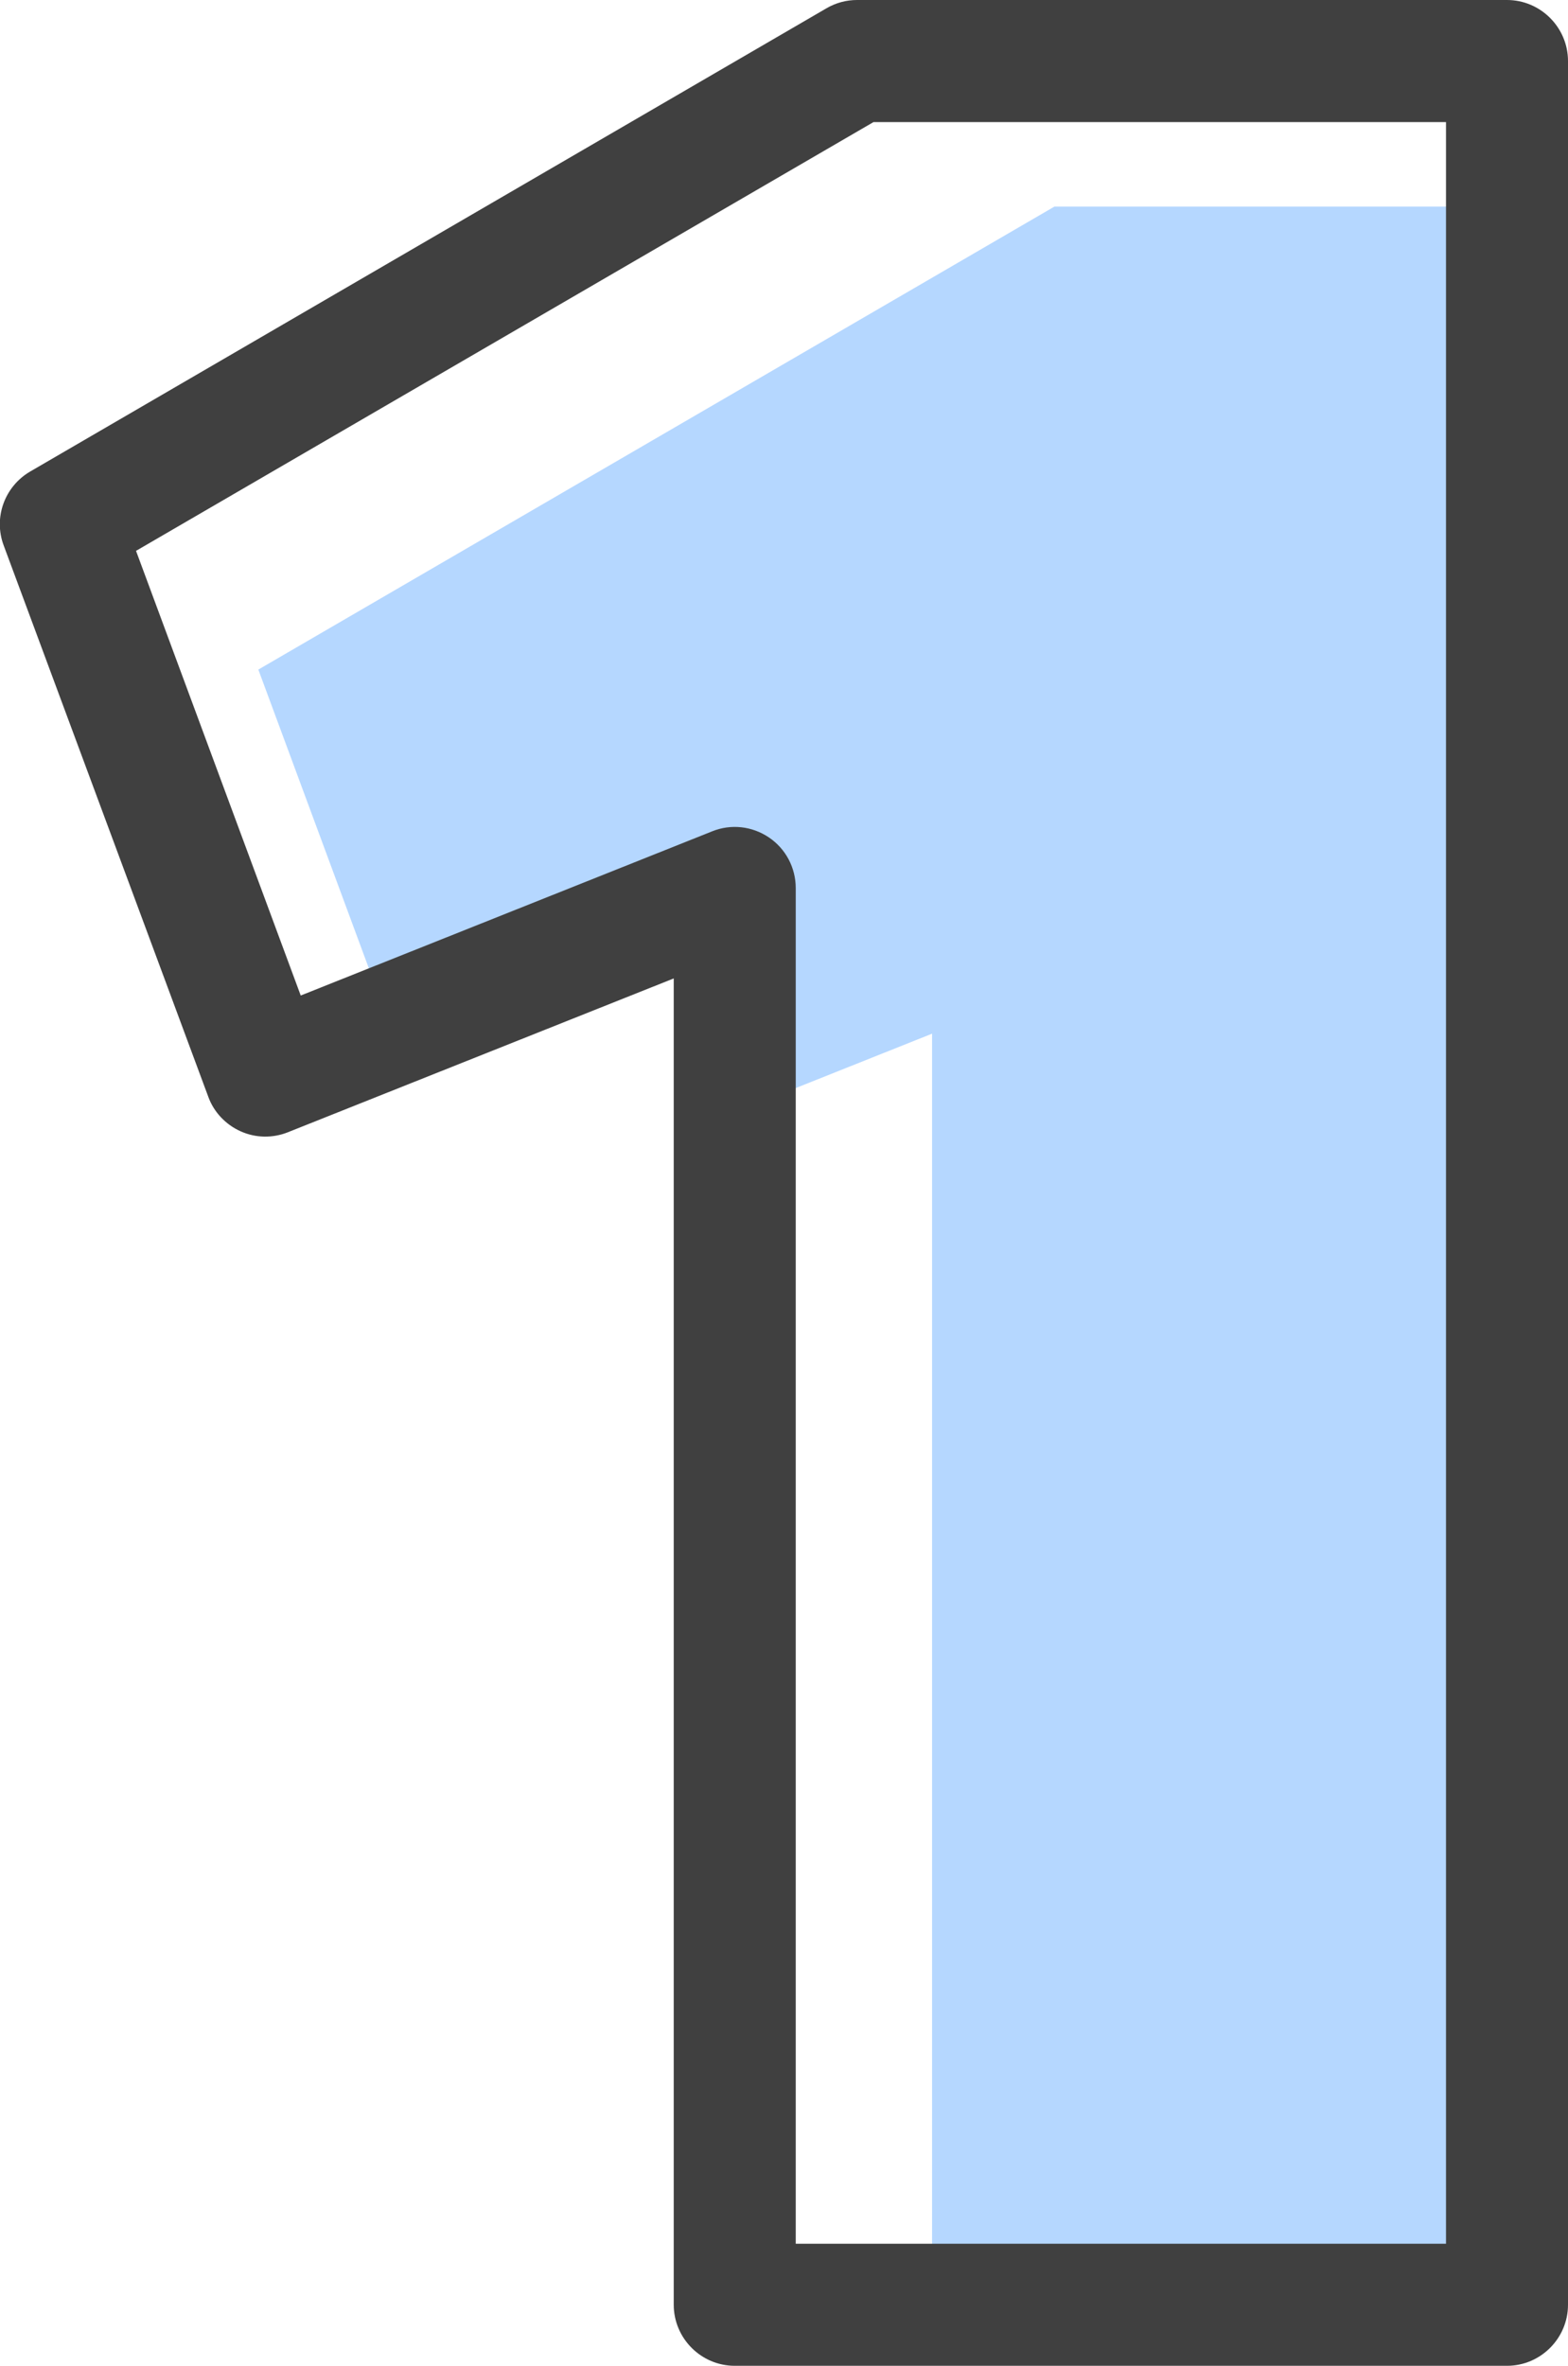
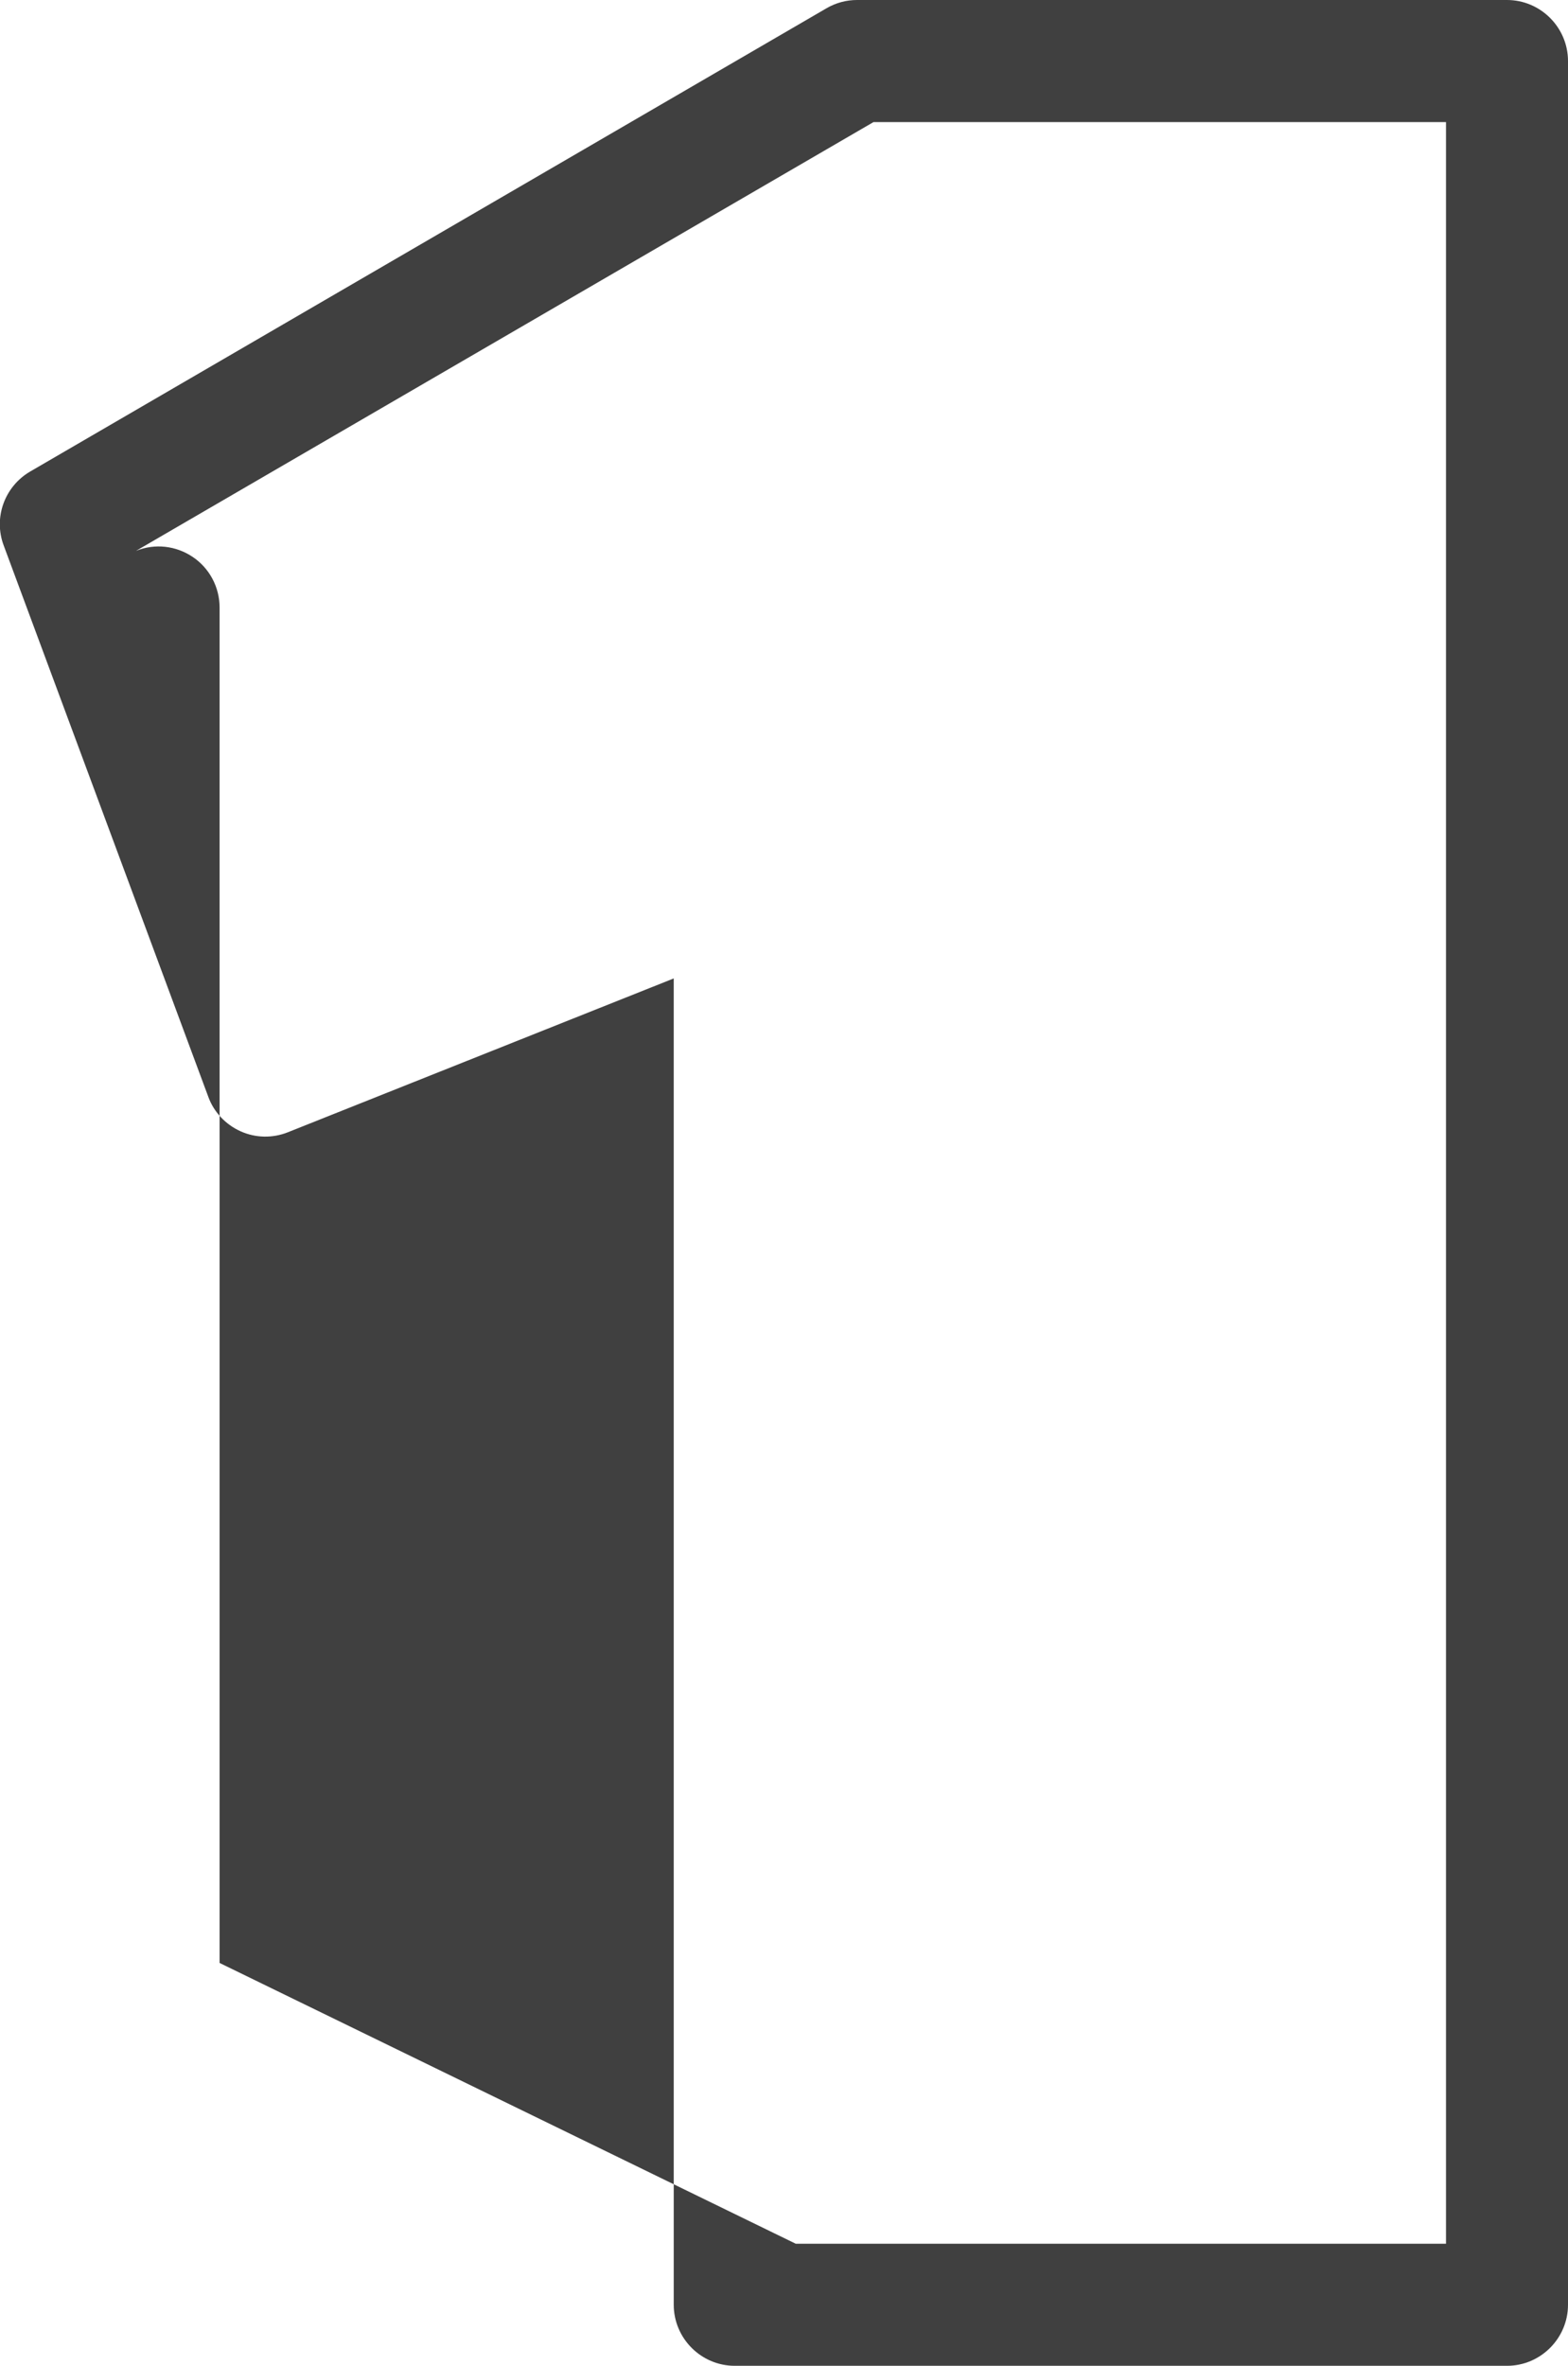
<svg xmlns="http://www.w3.org/2000/svg" id="Layer_2" width="51.41" height="77.52" viewBox="0 0 51.41 77.52">
  <defs>
    <style>.cls-1{fill:#b5d7ff;}.cls-2{fill:#404040;}</style>
  </defs>
  <g id="Layer_1-2">
-     <polygon class="cls-1" points="12.79 33.61 24.09 29.11 24.09 36.45 30.56 33.87 30.56 75.52 49.41 75.52 49.41 6.77 34.57 6.77 8.47 21.94 12.79 33.61" />
-     <path class="cls-2" d="m49.41,77.52h-25.32c-1.1,0-2-.9-2-2v-43.46l-12.65,5.04c-.5.2-1.06.19-1.55-.03-.49-.22-.88-.63-1.06-1.13L.12,17.87c-.34-.91.03-1.93.87-2.42L27.1.27c.31-.18.65-.27,1-.27h21.31c1.1,0,2,.9,2,2v73.52c0,1.1-.9,2-2,2Zm-23.32-4h21.32V4h-18.77L4.46,18.05l5.4,14.57,13.49-5.38c.62-.25,1.31-.17,1.86.2s.88.99.88,1.66v44.41Z" />
+     <path class="cls-2" d="m49.41,77.52h-25.32c-1.1,0-2-.9-2-2v-43.46l-12.65,5.04c-.5.2-1.06.19-1.55-.03-.49-.22-.88-.63-1.06-1.13L.12,17.87c-.34-.91.03-1.93.87-2.42L27.1.27c.31-.18.65-.27,1-.27h21.31c1.1,0,2,.9,2,2v73.52c0,1.1-.9,2-2,2Zm-23.32-4h21.32V4h-18.77L4.46,18.05c.62-.25,1.31-.17,1.86.2s.88.99.88,1.66v44.41Z" />
  </g>
</svg>